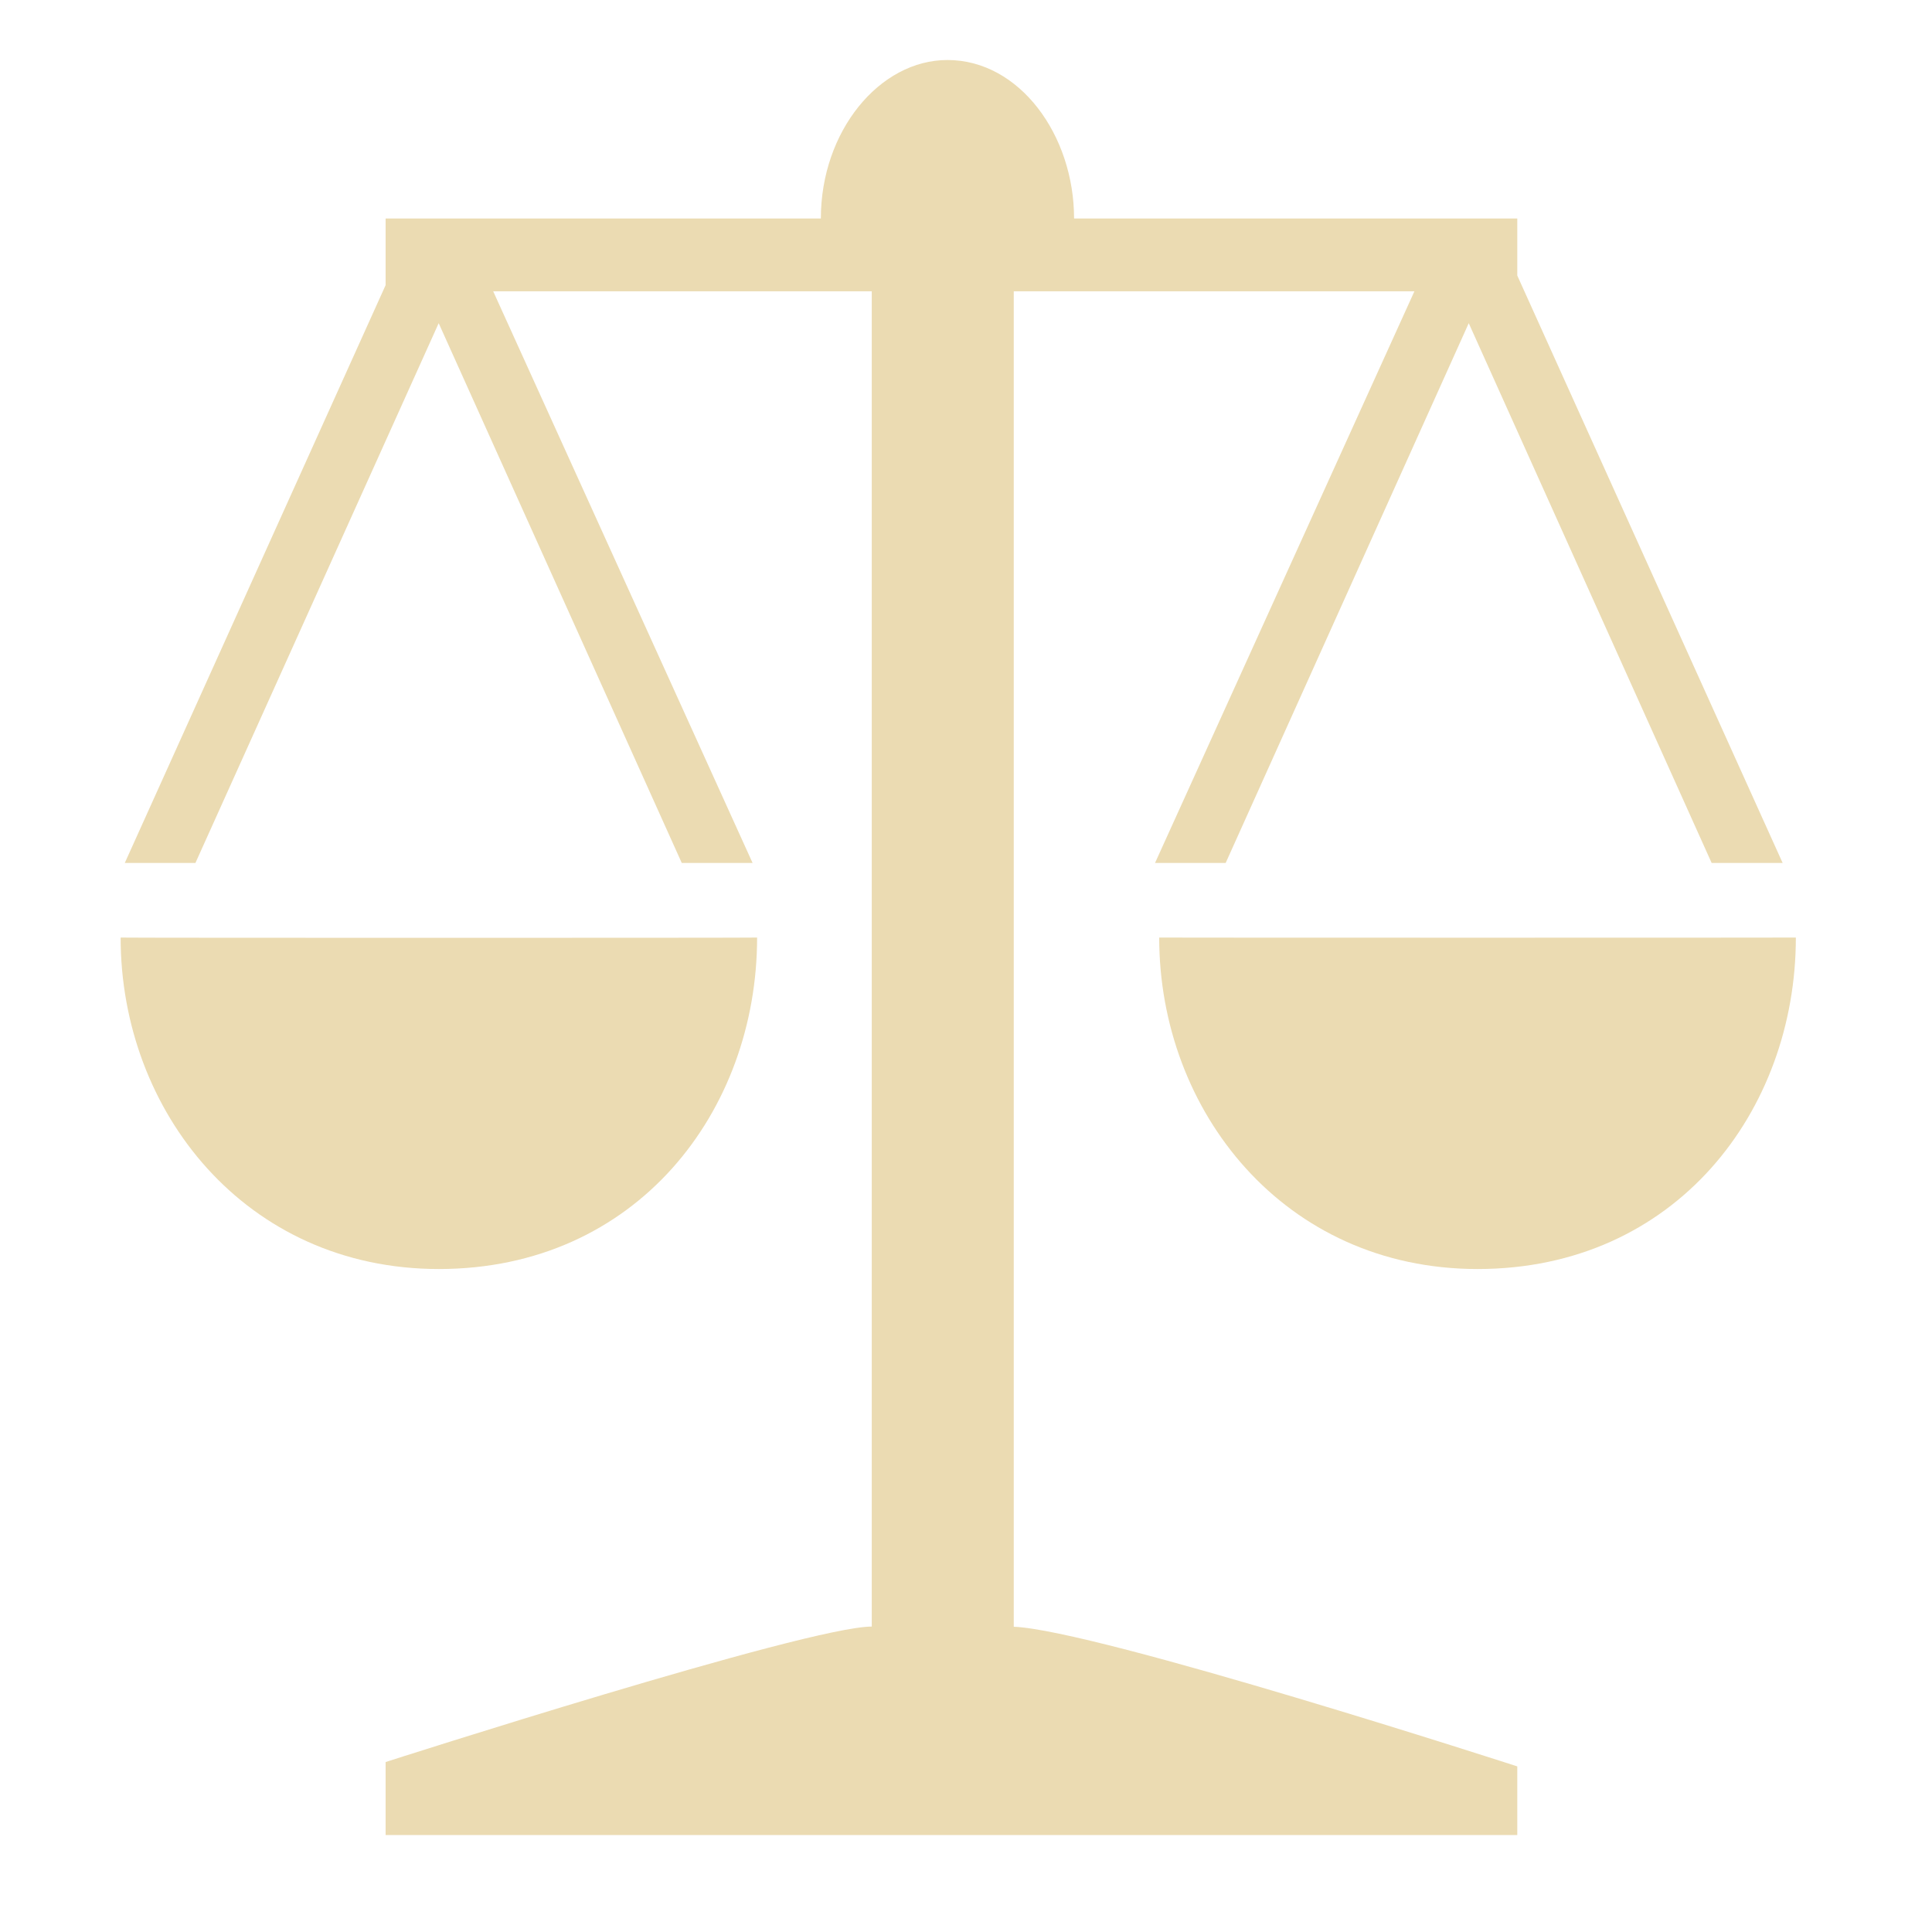
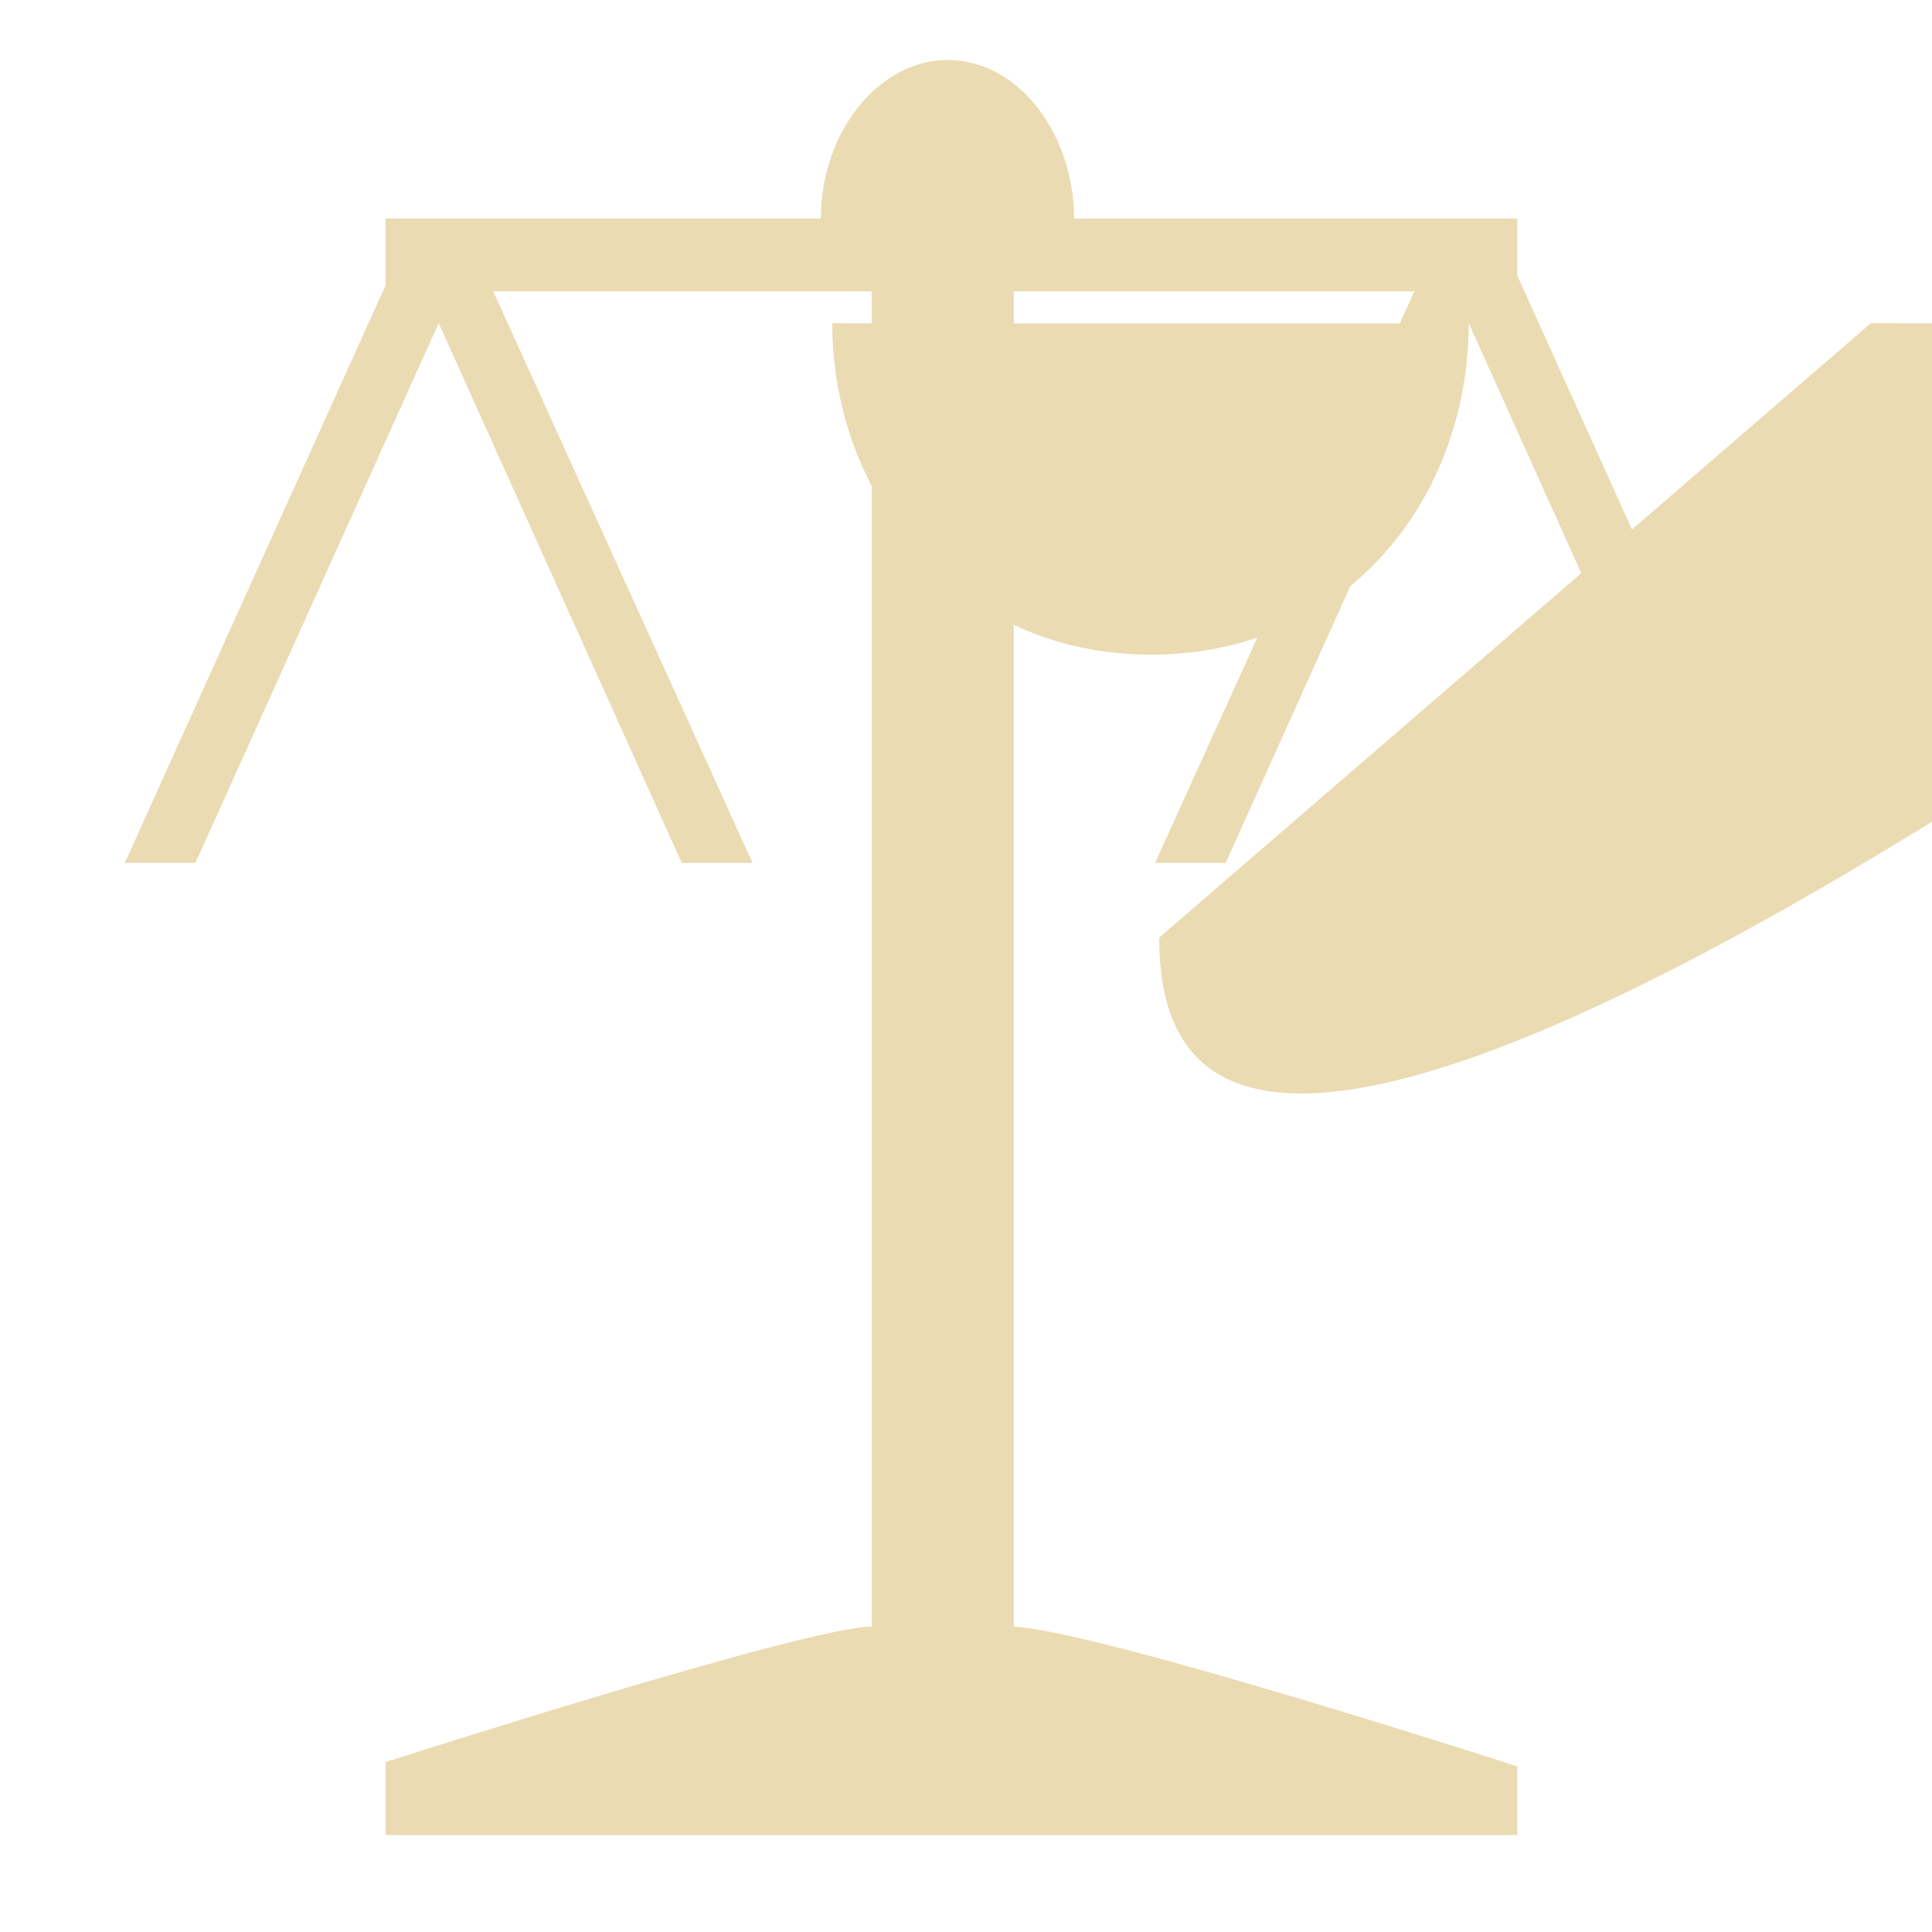
<svg xmlns="http://www.w3.org/2000/svg" width="16" height="16" version="1.1">
  <defs>
    <style id="current-color-scheme" type="text/css">
   .ColorScheme-Text { color:#ebdbb2; } .ColorScheme-Highlight { color:#458588; }
  </style>
    <linearGradient id="arrongin" x1="0%" x2="0%" y1="0%" y2="100%">
      <stop offset="0%" style="stop-color:#d79921; stop-opacity:1" />
      <stop offset="100%" style="stop-color:#b57614; stop-opacity:1" />
    </linearGradient>
    <linearGradient id="aurora" x1="0%" x2="0%" y1="0%" y2="100%">
      <stop offset="0%" style="stop-color:#83a598; stop-opacity:1" />
      <stop offset="100%" style="stop-color:#b16286; stop-opacity:1" />
    </linearGradient>
    <linearGradient id="fitdance" x1="0%" x2="0%" y1="0%" y2="100%">
      <stop offset="0%" style="stop-color:#8ec07c; stop-opacity:1" />
      <stop offset="100%" style="stop-color:#458588; stop-opacity:1" />
    </linearGradient>
    <linearGradient id="oomox" x1="0%" x2="0%" y1="0%" y2="100%">
      <stop offset="0%" style="stop-color:#458588; stop-opacity:1" />
      <stop offset="100%" style="stop-color:#928374; stop-opacity:1" />
    </linearGradient>
    <linearGradient id="rainblue" x1="0%" x2="0%" y1="0%" y2="100%">
      <stop offset="0%" style="stop-color:#b8bb26; stop-opacity:1" />
      <stop offset="100%" style="stop-color:#076678; stop-opacity:1" />
    </linearGradient>
    <linearGradient id="sunrise" x1="0%" x2="0%" y1="0%" y2="100%">
      <stop offset="0%" style="stop-color: #fe8019; stop-opacity:1" />
      <stop offset="100%" style="stop-color: #fabd2f; stop-opacity:1" />
    </linearGradient>
    <linearGradient id="telinkrin" x1="0%" x2="0%" y1="0%" y2="100%">
      <stop offset="0%" style="stop-color: #83a598; stop-opacity:1" />
      <stop offset="100%" style="stop-color: #83a598; stop-opacity:1" />
    </linearGradient>
    <linearGradient id="60spsycho" x1="0%" x2="0%" y1="0%" y2="100%">
      <stop offset="0%" style="stop-color: #fb4934; stop-opacity:1" />
      <stop offset="25%" style="stop-color: #fabd2f; stop-opacity:1" />
      <stop offset="50%" style="stop-color: #fe8019; stop-opacity:1" />
      <stop offset="100%" style="stop-color: #689d6a; stop-opacity:1" />
    </linearGradient>
    <linearGradient id="90ssummer" x1="0%" x2="0%" y1="0%" y2="100%">
      <stop offset="0%" style="stop-color: #b16286; stop-opacity:1" />
      <stop offset="20%" style="stop-color: #8ec07c; stop-opacity:1" />
      <stop offset="50%" style="stop-color: #fabd2f; stop-opacity:1" />
      <stop offset="100%" style="stop-color: #458588; stop-opacity:1" />
    </linearGradient>
    <linearGradient id="cyberneon" x1="0%" x2="0%" y1="0%" y2="100%">
      <stop offset="0" style="stop-color:#83a598; stop-opacity:1" />
      <stop offset="1" style="stop-color:#b16286; stop-opacity:1" />
    </linearGradient>
    <style id="current-color-scheme" type="text/css">
   .ColorScheme-Text { color:#ebdbb2; } .ColorScheme-Highlight { color:#ebdbb2; } .ColorScheme-ButtonBackground { color:#ebdbb2; }
  </style>
  </defs>
  <g style="fill:currentColor" class="ColorScheme-Text" transform="matrix(0.015,0,0,0.015,0.435,0.347)">
-     <path style="fill:currentColor" class="ColorScheme-Text" d="m 781.9,155.3 -134.2,298 h -39 L 751.9,137.7 H 530.7 V 875 c 45.6,1.8 278,77.1 278,77.1 V 990 H 183.9 v -40.3 c 0,0 232.7,-74.8 268.4,-74.8 V 137.7 h -209 l 143.2,315.6 h -39.1 l -134.2,-298 -134.3,298 h -39 l 144,-319 V 97.5 h 2.4 237.9 C 424.2,49.4 456.5,10 494.1,10 533.9,10 564,51.5 564,97.5 H 808.7 V 129 L 955.2,453.3 H 916 Z M 389,494.5 c 0,95.8 -66.5,183 -175.7,183 -106.8,0 -175.7,-87.2 -175.7,-183 -0.2,0.2 351.4,0.2 351.4,0 z m 222,0 c 0,0.1 351.5,0.1 351.5,0 0,95.8 -66.5,183 -175.7,183 C 680,677.5 611,590.3 611,494.5 Z" />
+     <path style="fill:currentColor" class="ColorScheme-Text" d="m 781.9,155.3 -134.2,298 h -39 L 751.9,137.7 H 530.7 V 875 c 45.6,1.8 278,77.1 278,77.1 V 990 H 183.9 v -40.3 c 0,0 232.7,-74.8 268.4,-74.8 V 137.7 h -209 l 143.2,315.6 h -39.1 l -134.2,-298 -134.3,298 h -39 l 144,-319 V 97.5 h 2.4 237.9 C 424.2,49.4 456.5,10 494.1,10 533.9,10 564,51.5 564,97.5 H 808.7 V 129 L 955.2,453.3 H 916 Z c 0,95.8 -66.5,183 -175.7,183 -106.8,0 -175.7,-87.2 -175.7,-183 -0.2,0.2 351.4,0.2 351.4,0 z m 222,0 c 0,0.1 351.5,0.1 351.5,0 0,95.8 -66.5,183 -175.7,183 C 680,677.5 611,590.3 611,494.5 Z" />
  </g>
</svg>